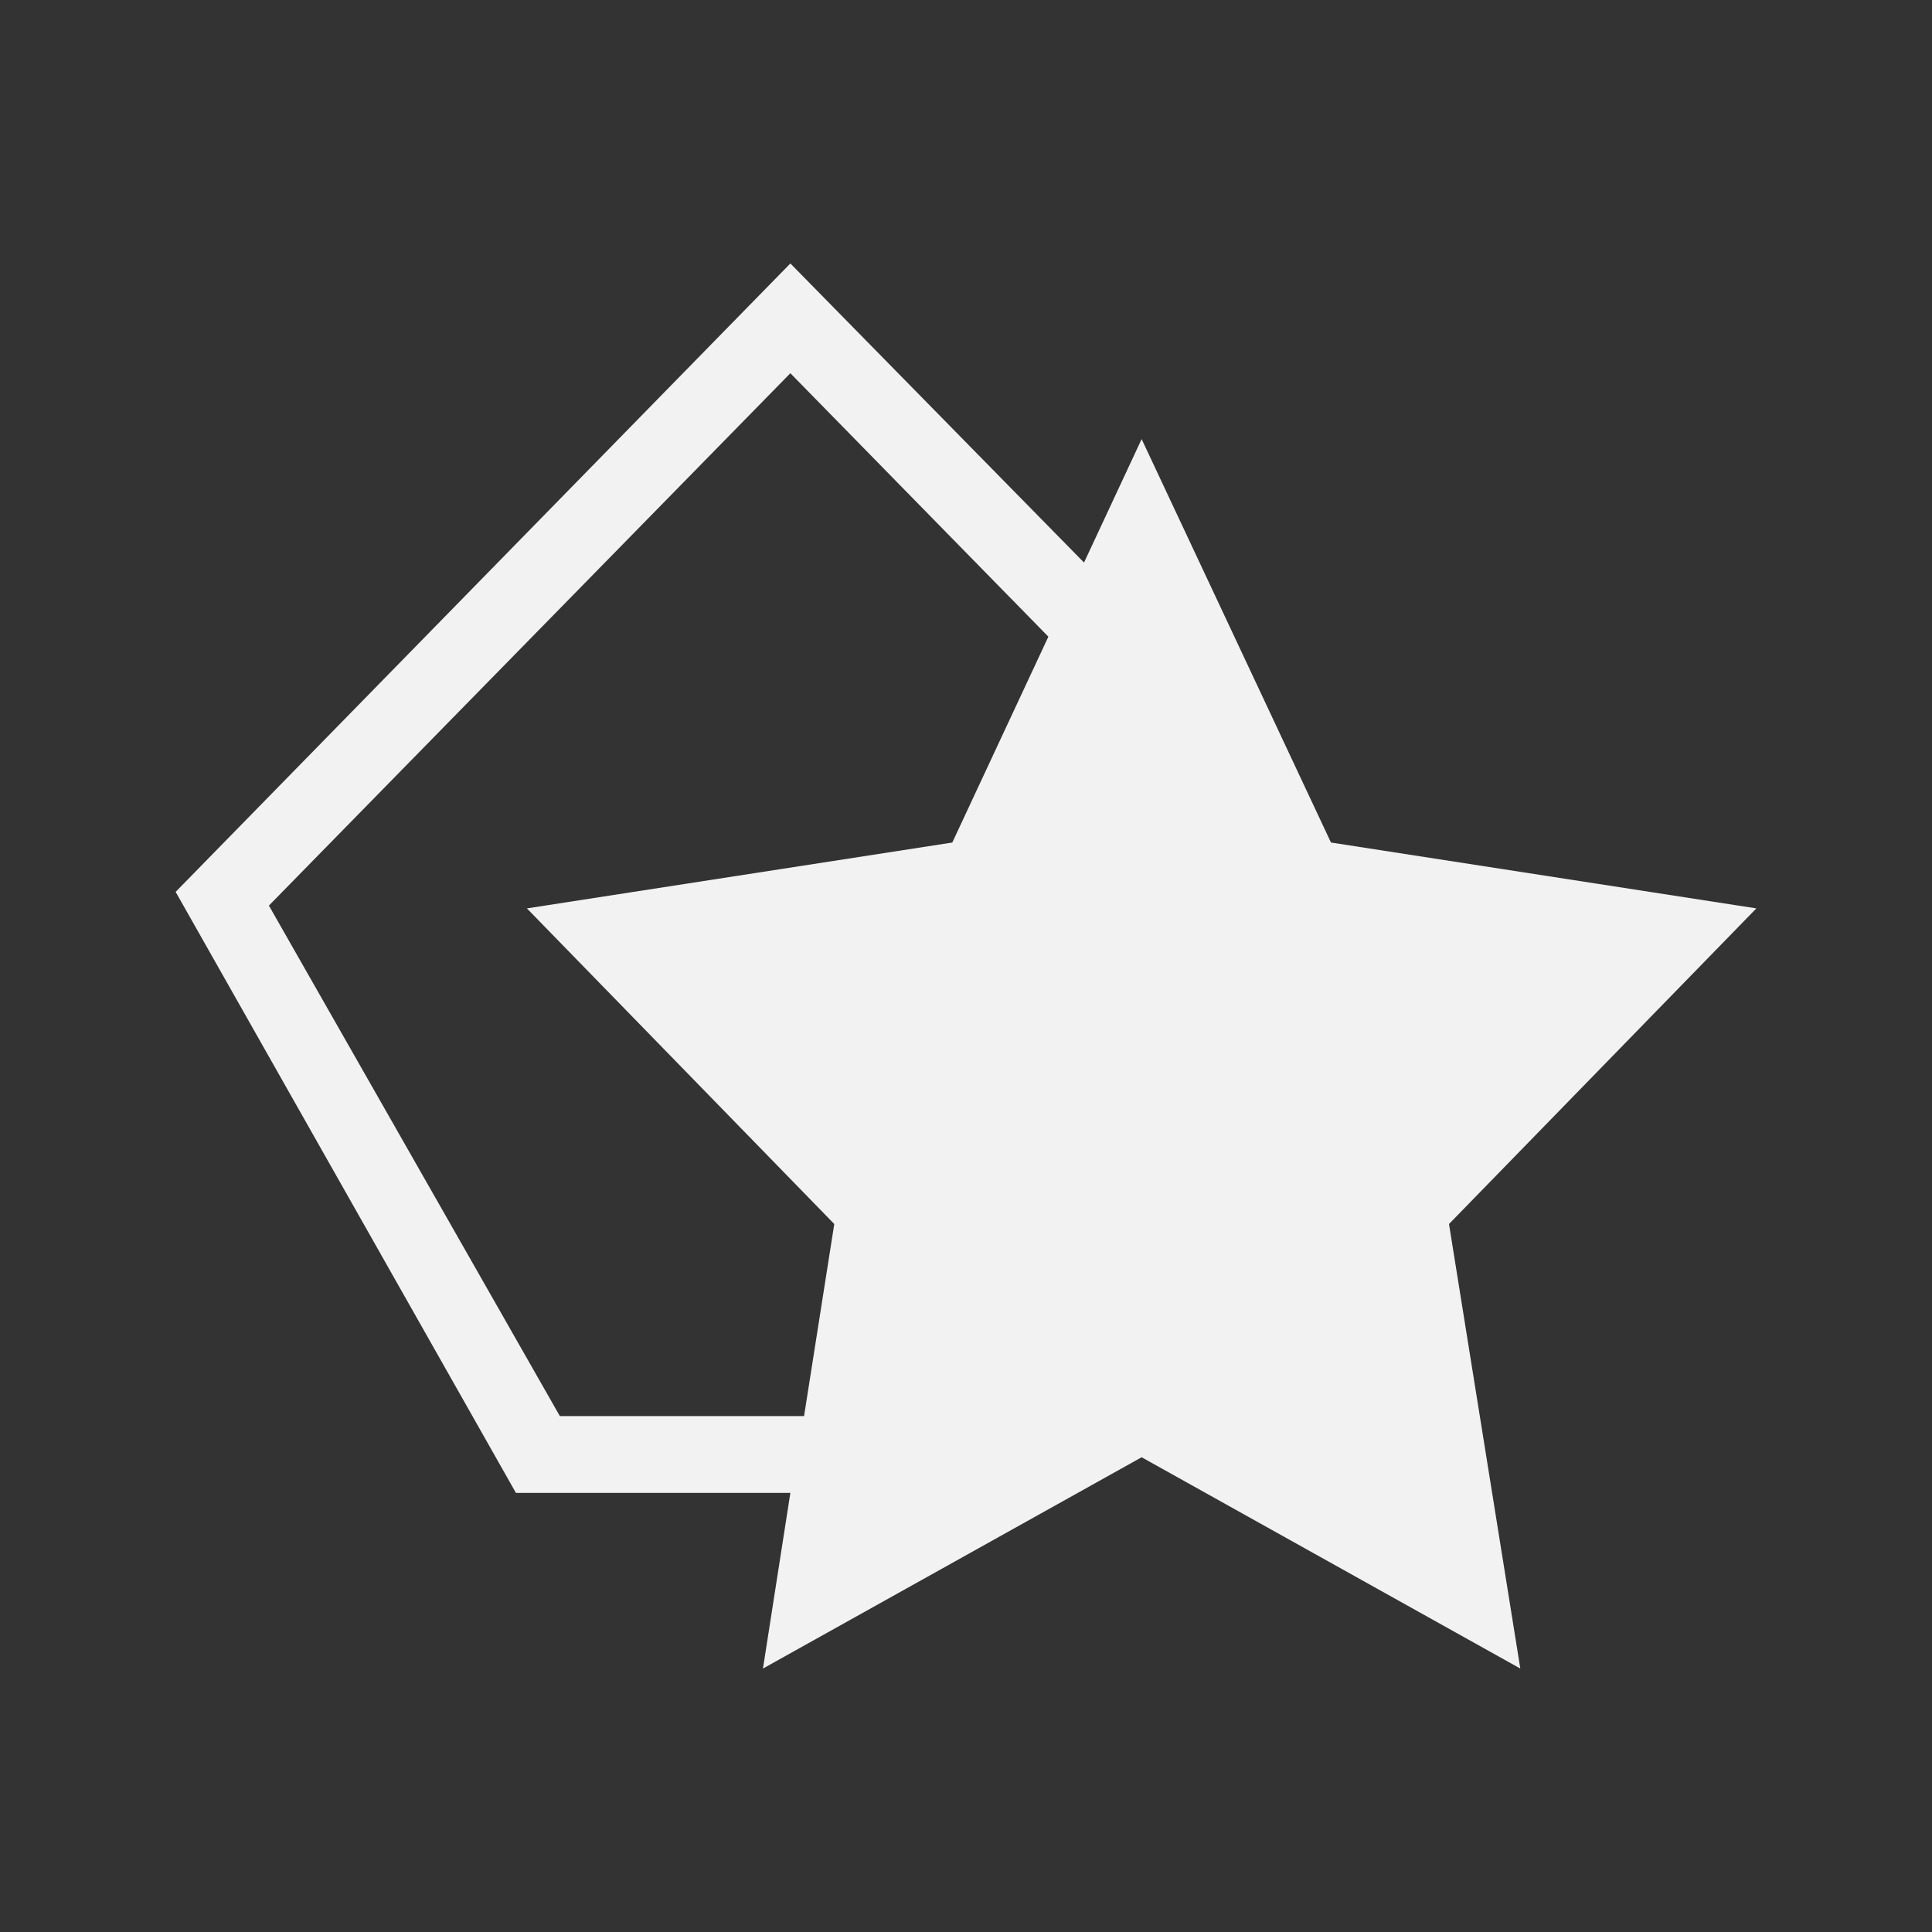
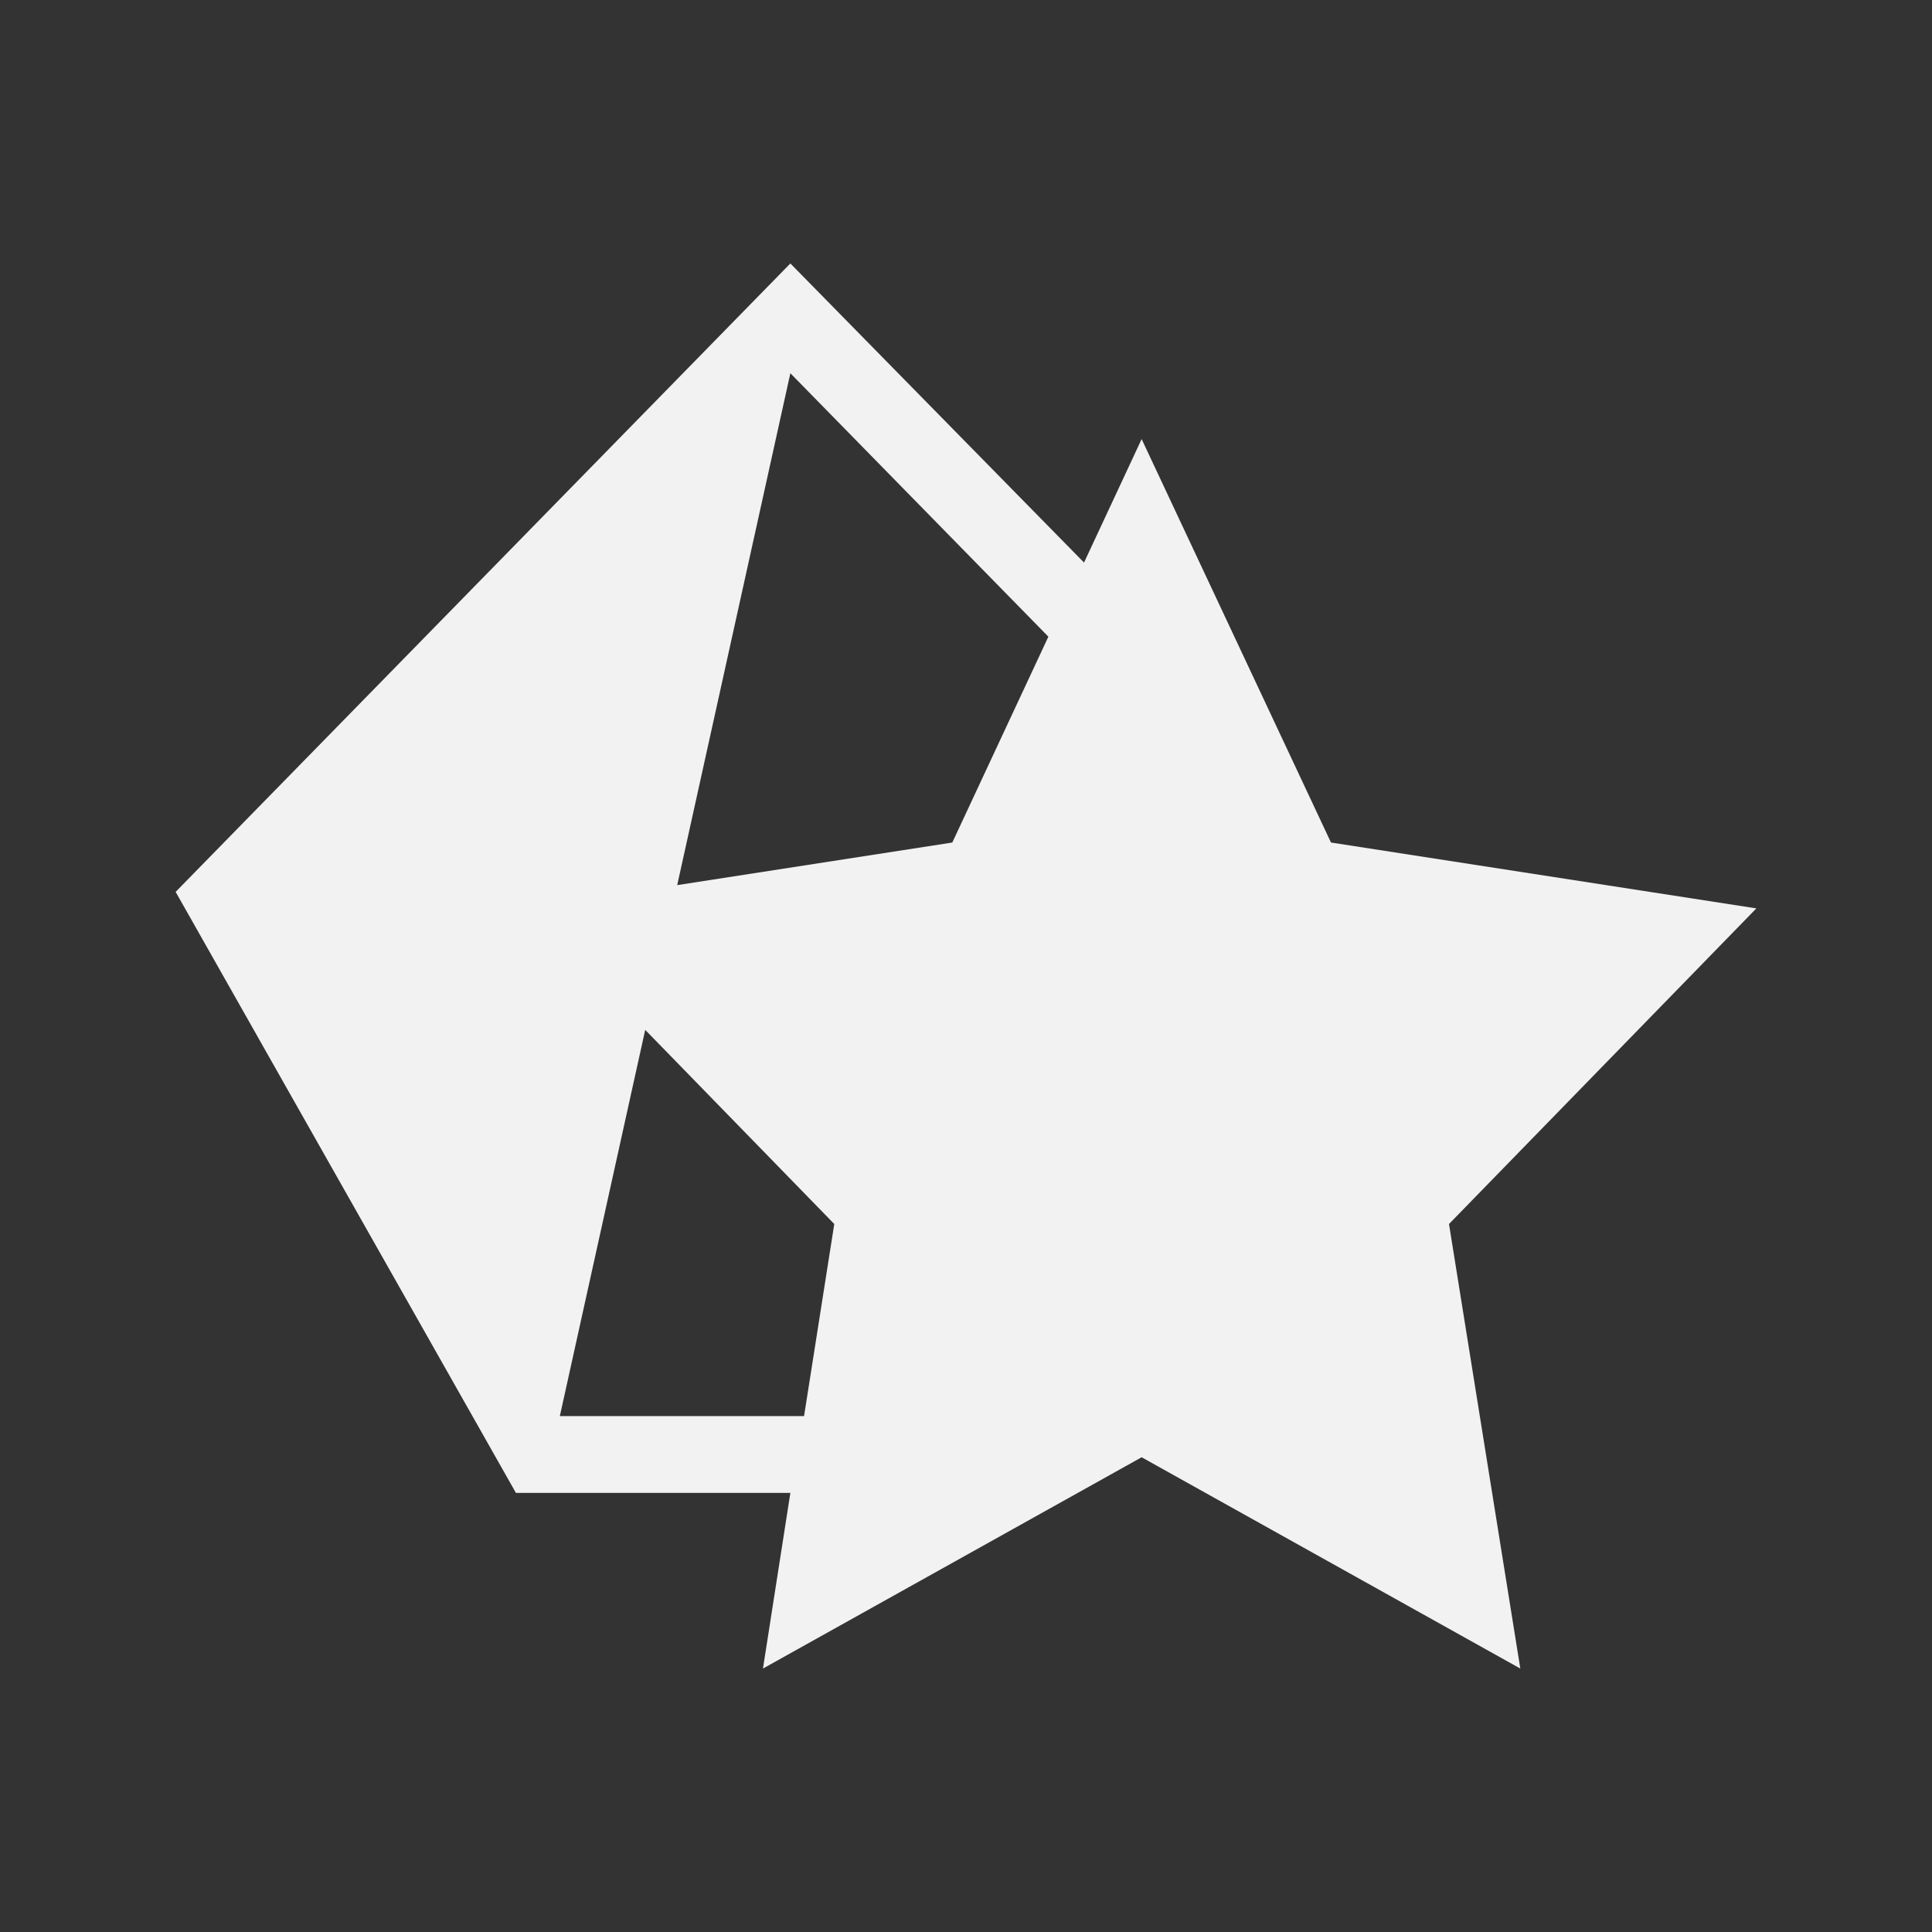
<svg xmlns="http://www.w3.org/2000/svg" viewBox="0 0 22 22">
  <rect x="0" y="0" width="22" height="22" fill="#333333" stroke="none" />
  <defs id="defs3051">
    <style type="text/css" id="current-color-scheme">
      .ColorScheme-Text {
        color:#f2f2f2
      }
      </style>
  </defs>
-   <path style="fill:currentColor;fill-opacity:1;stroke:none" d="M 9 3 L 2 10.156 L 5.875 17 L 9 17 L 8.688 19 L 13 16.594 L 17.312 19 L 16.5 13.938 L 20 10.344 L 15.156 9.594 L 13 5 L 12.344 6.406 L 9 3 z M 9 4.25 L 11.938 7.25 L 10.844 9.594 L 6 10.344 L 9.5 13.938 L 9.156 16.125 L 6.375 16.125 L 3.062 10.312 L 9 4.25 z " class="ColorScheme-Text" />
+   <path style="fill:currentColor;fill-opacity:1;stroke:none" d="M 9 3 L 2 10.156 L 5.875 17 L 9 17 L 8.688 19 L 13 16.594 L 17.312 19 L 16.5 13.938 L 20 10.344 L 15.156 9.594 L 13 5 L 12.344 6.406 L 9 3 z M 9 4.25 L 11.938 7.25 L 10.844 9.594 L 6 10.344 L 9.5 13.938 L 9.156 16.125 L 6.375 16.125 L 9 4.25 z " class="ColorScheme-Text" />
</svg>